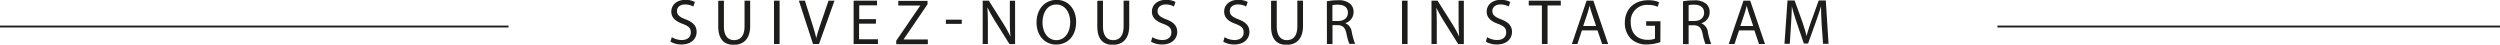
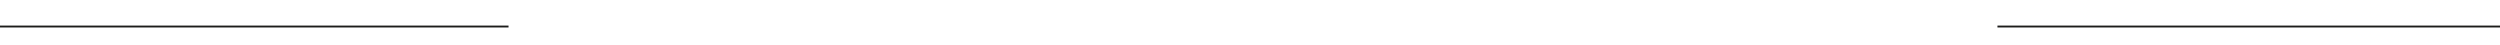
<svg xmlns="http://www.w3.org/2000/svg" id="Calque_1" data-name="Calque 1" viewBox="0 0 661.62 11.83">
  <defs>
    <style>.cls-1,.cls-4{fill:none;}.cls-2{fill:#1d1d1b;}.cls-3{clip-path:url(#clip-path);}.cls-4{stroke:#1d1d1b;stroke-width:0.5px;}</style>
    <clipPath id="clip-path" transform="translate(2059 -286.93)">
      <rect class="cls-1" x="-2059" y="276.89" width="661.62" height="26" />
    </clipPath>
  </defs>
  <title>text_insta</title>
-   <path class="cls-2" d="M-1881.22,296.77a5.21,5.21,0,0,0,2.65.75c1.51,0,2.39-.8,2.39-2s-.61-1.68-2.16-2.28c-1.86-.66-3-1.63-3-3.24,0-1.79,1.48-3.11,3.7-3.11a5.21,5.21,0,0,1,2.54.56l-.41,1.2a4.61,4.61,0,0,0-2.18-.54c-1.56,0-2.15.93-2.15,1.72,0,1.07.69,1.59,2.27,2.21,1.94.74,2.93,1.68,2.93,3.36s-1.31,3.3-4,3.3a5.89,5.89,0,0,1-2.92-.73Zm13.8-9.66v6.79c0,2.56,1.14,3.65,2.67,3.65,1.7,0,2.79-1.12,2.79-3.65v-6.79h1.49v6.68c0,3.52-1.85,5-4.33,5s-4.12-1.35-4.12-4.9v-6.75Zm14.74,0v11.46h-1.48V287.11Zm8.84,11.46-3.74-11.46h1.6l1.78,5.65c.49,1.54.92,2.94,1.22,4.28h0c.32-1.33.8-2.77,1.31-4.27l1.94-5.66h1.58l-4.1,11.46Zm16.64-5.37h-4.45v4.13h5v1.24h-6.44V287.11h6.19v1.24h-4.71V292h4.45Zm5.39,4.5,6.36-9.3v0h-5.82v-1.24h7.74v.9l-6.32,9.27v.05h6.4v1.24h-8.36Zm17.34-5.56v1.11h-4.2v-1.11Zm5.54,6.43V287.11h1.62l3.67,5.8a33.41,33.41,0,0,1,2.06,3.72l0,0c-.14-1.52-.17-2.92-.17-4.7v-4.8h1.39v11.46h-1.49l-3.64-5.81a37.2,37.2,0,0,1-2.14-3.83l-.05,0c.08,1.44.12,2.82.12,4.72v4.9Zm24.72-5.85c0,3.95-2.4,6-5.32,6s-5.15-2.35-5.15-5.82c0-3.63,2.26-6,5.32-6S-1774.21,289.32-1774.21,292.72Zm-8.89.19c0,2.45,1.33,4.64,3.65,4.64s3.68-2.16,3.68-4.76c0-2.28-1.19-4.66-3.66-4.66S-1783.1,290.39-1783.1,292.91Zm16-5.8v6.79c0,2.56,1.14,3.65,2.67,3.65,1.7,0,2.79-1.12,2.79-3.65v-6.79h1.49v6.68c0,3.52-1.85,5-4.33,5s-4.12-1.35-4.12-4.9v-6.75Zm13.06,9.66a5.21,5.21,0,0,0,2.65.75c1.51,0,2.39-.8,2.39-2s-.61-1.68-2.15-2.28c-1.87-.66-3-1.63-3-3.24,0-1.79,1.48-3.11,3.71-3.11a5.19,5.19,0,0,1,2.53.56l-.41,1.2a4.61,4.61,0,0,0-2.18-.54c-1.56,0-2.15.93-2.15,1.72,0,1.07.69,1.59,2.27,2.21,1.94.74,2.93,1.68,2.93,3.36s-1.31,3.3-4,3.3a5.9,5.9,0,0,1-2.93-.73Zm19.12,0a5.21,5.21,0,0,0,2.65.75c1.52,0,2.4-.8,2.4-2s-.61-1.68-2.16-2.28c-1.87-.66-3-1.63-3-3.24,0-1.79,1.47-3.11,3.7-3.11a5.19,5.19,0,0,1,2.53.56l-.4,1.2a4.65,4.65,0,0,0-2.18-.54c-1.56,0-2.16.93-2.16,1.72,0,1.07.7,1.59,2.28,2.21,1.94.74,2.92,1.68,2.92,3.36s-1.31,3.3-4,3.3a5.89,5.89,0,0,1-2.92-.73Zm13.81-9.66v6.79c0,2.56,1.13,3.65,2.66,3.65,1.7,0,2.79-1.12,2.79-3.65v-6.79h1.5v6.68c0,3.52-1.86,5-4.34,5s-4.11-1.35-4.11-4.9v-6.75Zm13.26.16A14.65,14.65,0,0,1-1705,287a4.74,4.74,0,0,1,3.32.93,2.85,2.85,0,0,1,.9,2.18,3,3,0,0,1-2.16,2.92v.05a2.88,2.88,0,0,1,1.68,2.32,18.51,18.51,0,0,0,.89,3.14h-1.53a15,15,0,0,1-.77-2.74c-.34-1.58-.95-2.17-2.29-2.22h-1.4v5h-1.47Zm1.47,5.21h1.52c1.58,0,2.58-.86,2.58-2.17,0-1.48-1.07-2.13-2.63-2.14a6.13,6.13,0,0,0-1.47.13Zm19.89-5.37v11.46h-1.47V287.11Zm6.33,11.46V287.11h1.61l3.67,5.8a31.86,31.86,0,0,1,2.06,3.72l0,0c-.14-1.52-.17-2.92-.17-4.7v-4.8h1.39v11.46h-1.5l-3.63-5.81a37.34,37.34,0,0,1-2.15-3.83l0,0c.09,1.44.12,2.82.12,4.72v4.9Zm14.72-1.8a5.21,5.21,0,0,0,2.65.75c1.51,0,2.4-.8,2.4-2s-.61-1.68-2.16-2.28c-1.87-.66-3-1.63-3-3.24,0-1.79,1.48-3.11,3.71-3.11a5.19,5.19,0,0,1,2.53.56l-.41,1.2a4.57,4.57,0,0,0-2.17-.54c-1.56,0-2.16.93-2.16,1.72,0,1.07.7,1.59,2.28,2.21,1.94.74,2.92,1.68,2.92,3.36s-1.31,3.3-4,3.3a5.89,5.89,0,0,1-2.92-.73Zm14.5-8.4h-3.48v-1.26h8.48v1.26h-3.5v10.2h-1.5Zm10.59,6.6-1.19,3.6H-1643l3.89-11.46h1.79l3.91,11.46H-1635l-1.23-3.6Zm3.76-1.16-1.12-3.3c-.26-.75-.43-1.43-.6-2.09h0c-.17.68-.36,1.38-.58,2.08l-1.12,3.31Zm17,4.25a10.59,10.59,0,0,1-3.52.63,5.89,5.89,0,0,1-4.28-1.51,5.91,5.91,0,0,1-1.6-4.27c0-3.42,2.36-5.92,6.2-5.92a7,7,0,0,1,2.86.53l-.36,1.21a6,6,0,0,0-2.53-.5,4.29,4.29,0,0,0-4.61,4.61c0,2.91,1.75,4.62,4.42,4.62a4.83,4.83,0,0,0,2-.3v-3.42h-2.33v-1.19h3.78Zm6-10.79a14.83,14.83,0,0,1,2.84-.24,4.7,4.7,0,0,1,3.31.93,2.85,2.85,0,0,1,.9,2.18,3,3,0,0,1-2.15,2.92v.05a2.88,2.88,0,0,1,1.68,2.32,17.86,17.86,0,0,0,.88,3.14h-1.53a15.27,15.27,0,0,1-.76-2.74c-.34-1.58-.95-2.17-2.3-2.22h-1.39v5h-1.48Zm1.48,5.21h1.51c1.58,0,2.59-.86,2.59-2.17,0-1.48-1.08-2.13-2.64-2.14a6.09,6.09,0,0,0-1.46.13Zm13.34,2.49-1.19,3.6h-1.53l3.9-11.46h1.78l3.91,11.46h-1.58l-1.22-3.6Zm3.76-1.16-1.12-3.3c-.26-.75-.43-1.43-.6-2.09h0c-.17.68-.36,1.38-.58,2.08l-1.12,3.31Zm18.12-.27c-.08-1.6-.18-3.52-.17-5h0c-.39,1.34-.87,2.77-1.44,4.35l-2,5.56h-1.12l-1.85-5.45c-.55-1.62-1-3.1-1.33-4.46h0c0,1.43-.12,3.35-.22,5.07l-.31,4.91h-1.41l.8-11.46h1.89l2,5.54c.48,1.42.87,2.67,1.16,3.86h0c.29-1.15.7-2.41,1.21-3.86l2-5.54h1.88l.72,11.46h-1.45Z" transform="translate(2059 -286.93)" />
  <g class="cls-3">
    <line class="cls-4" x1="528.62" y1="7.02" x2="661.62" y2="7.02" />
    <line class="cls-4" y1="7.02" x2="134.58" y2="7.02" />
  </g>
</svg>